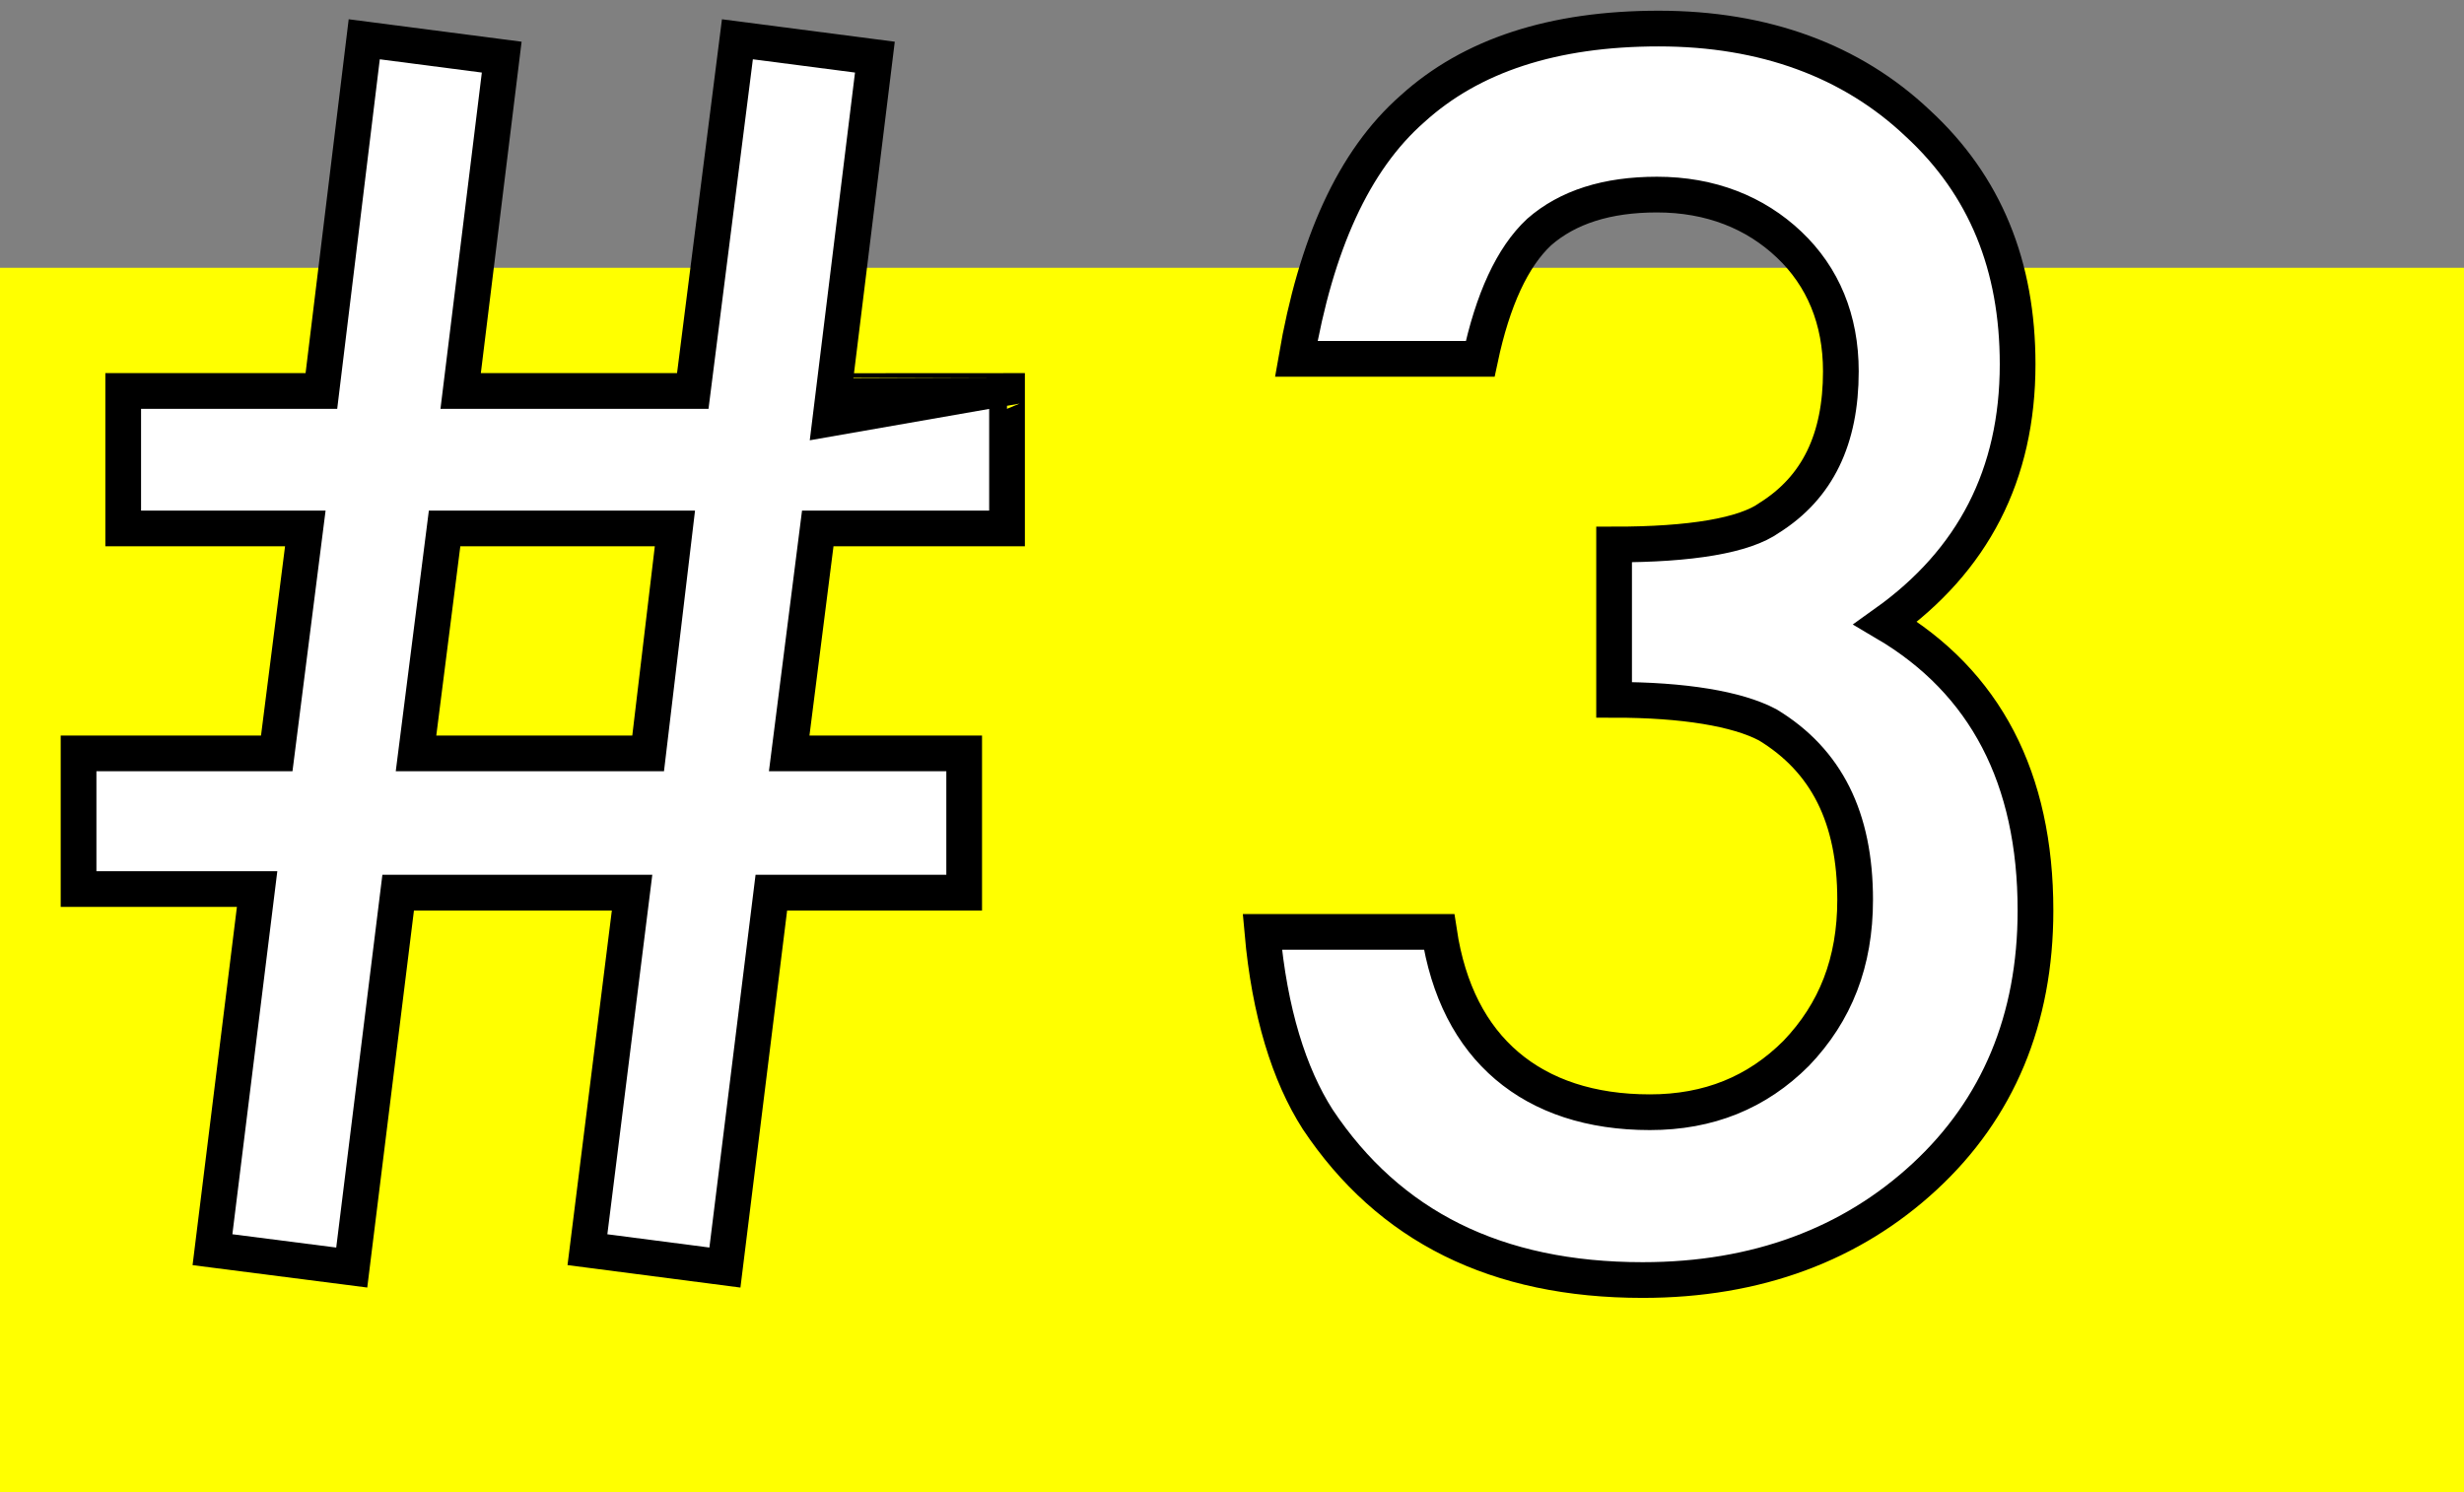
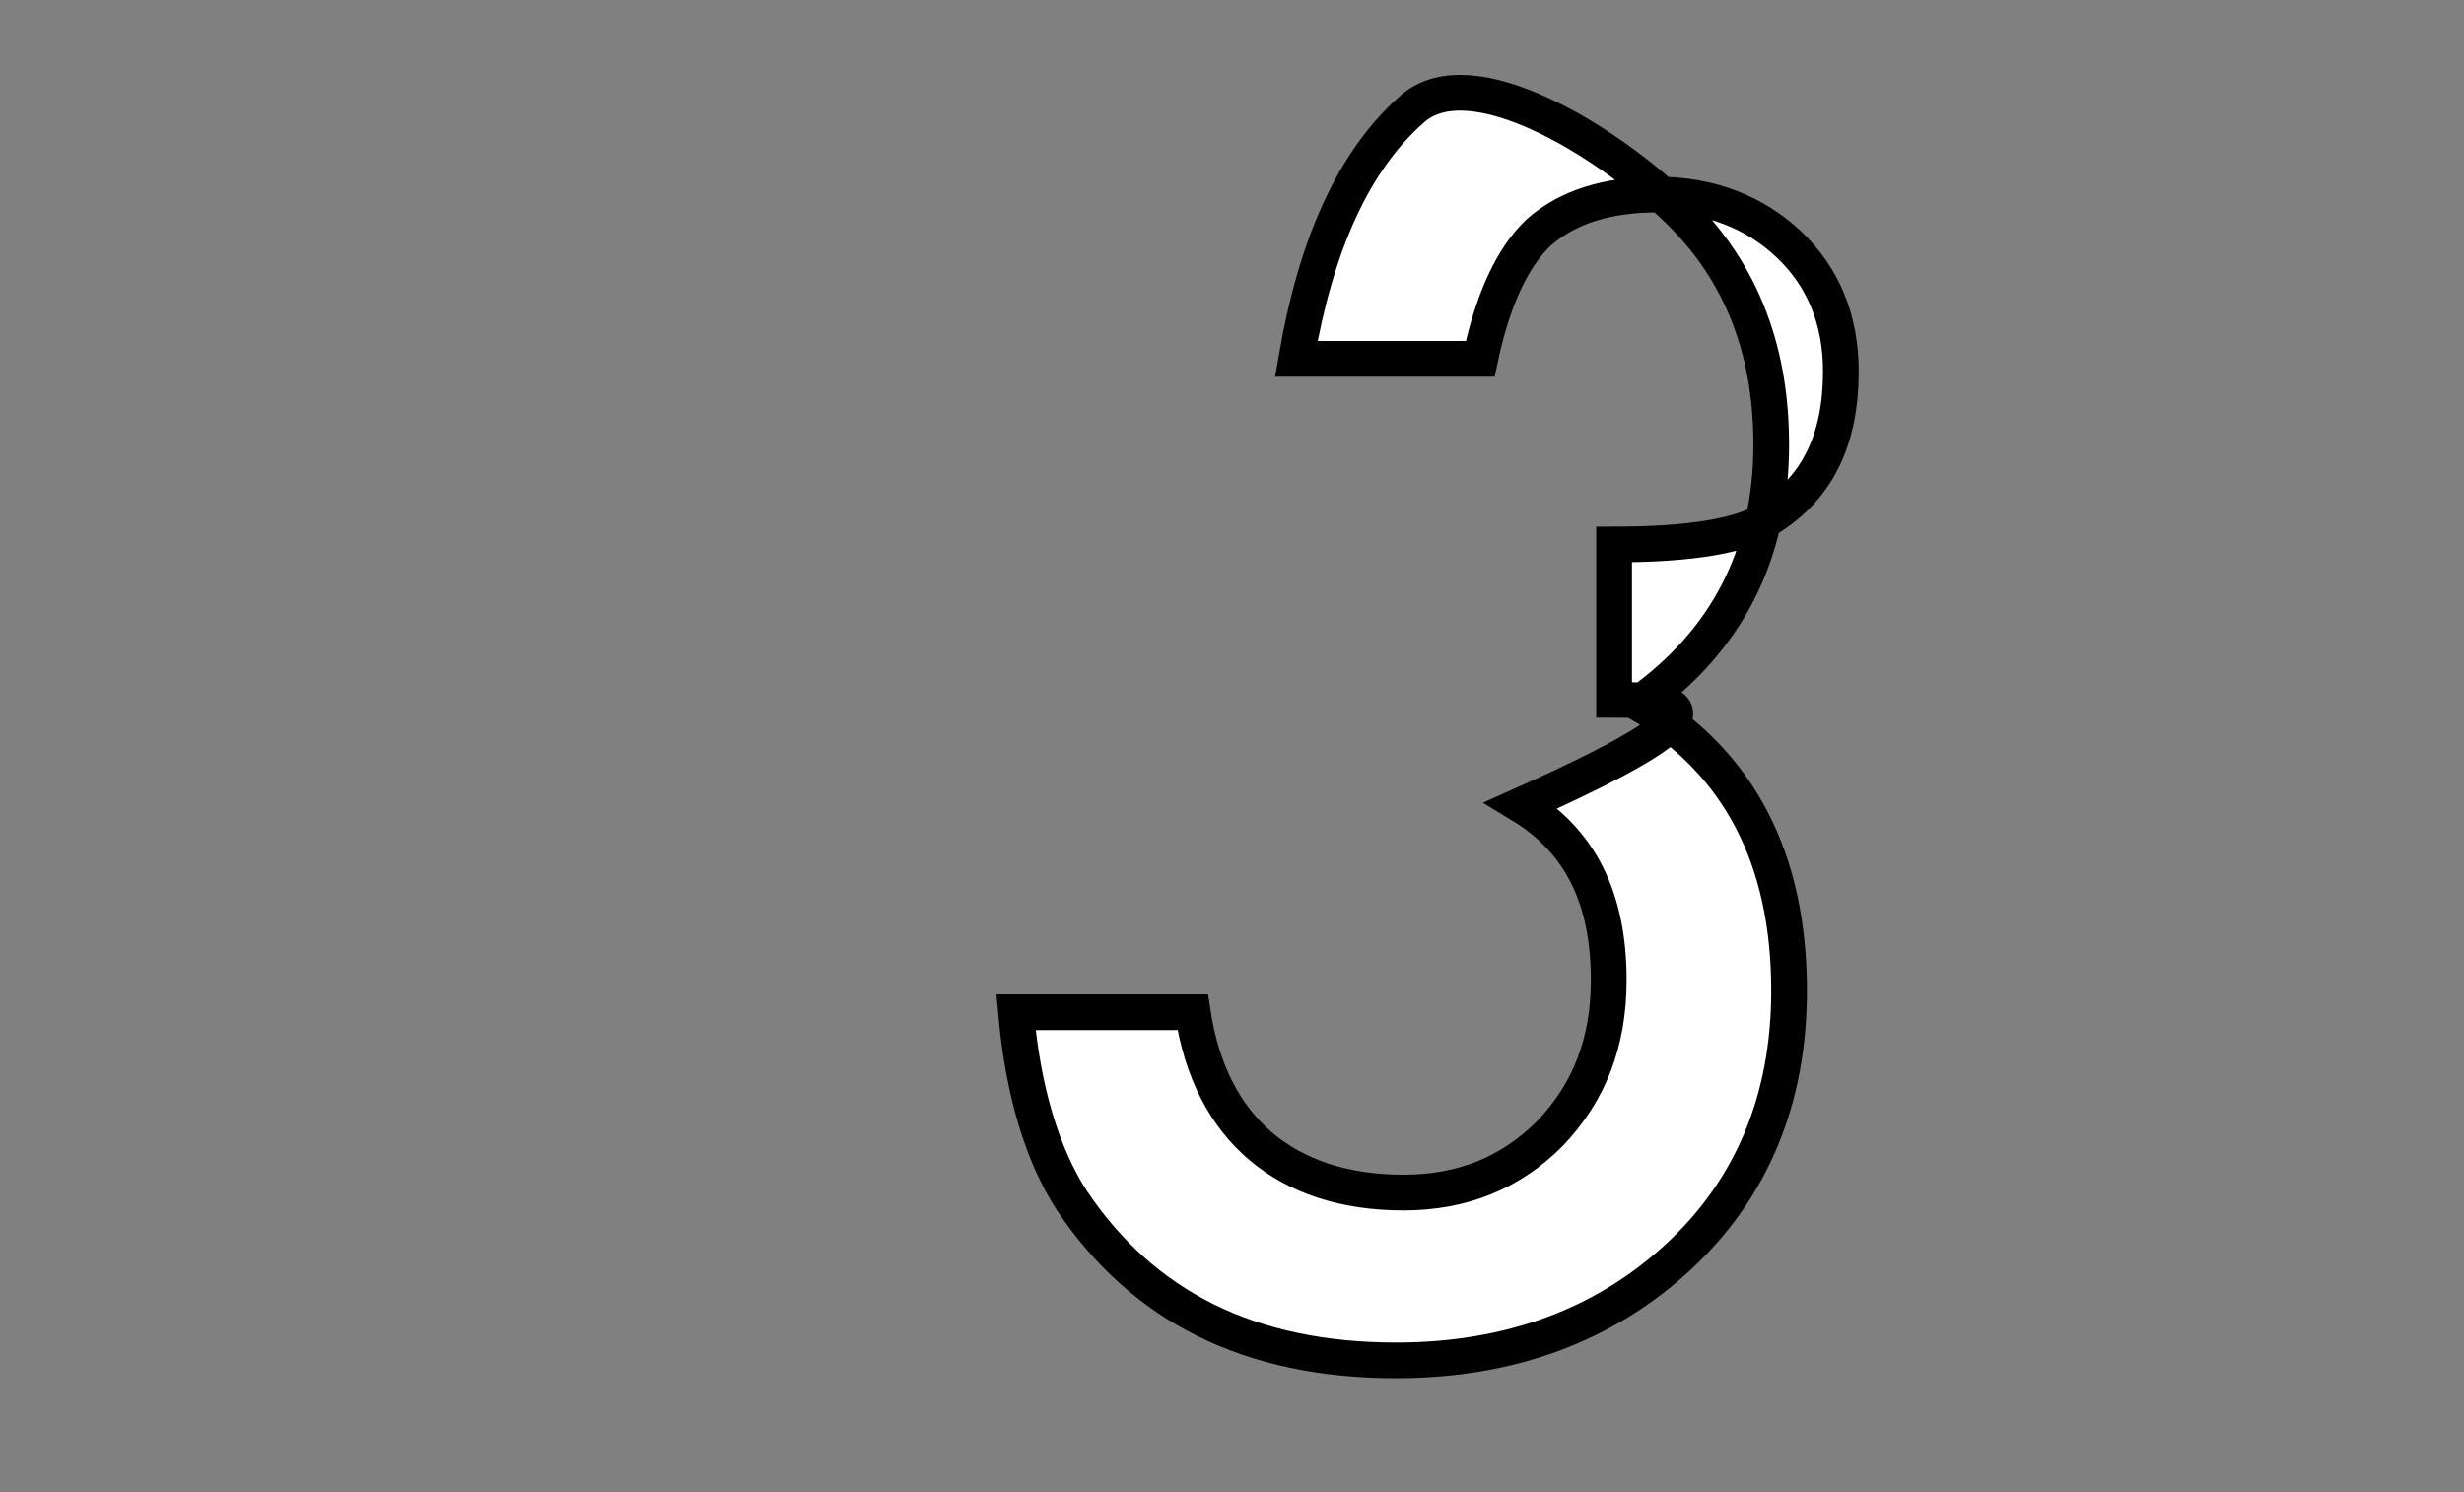
<svg xmlns="http://www.w3.org/2000/svg" version="1.1" id="レイヤー_1" x="0px" y="0px" viewBox="0 0 138 83.6" style="enable-background:new 0 0 138 83.6;" xml:space="preserve">
  <rect x="0" y="0" width="138" height="83.6" fill="#808080" stroke="none" />
  <style type="text/css">
	.st0{fill:#FFFF00;}
	.st1{fill:#FFFFFF;stroke:#000000;stroke-width:2;stroke-miterlimit:10;}
</style>
-   <rect y="15" class="st0" width="138" height="68.6" />
  <g>
-     <path class="st1" d="M56.4,21.9v7.7H45.8l-1.6,12.6H54V50H43.2l-2.6,21l-7.7-1l2.5-20H22.3l-2.6,21l-7.8-1l2.5-20.2h-10v-7.6h11.1   l1.6-12.6H6.9v-7.7H18l2.4-19.7l7.7,1l-2.3,18.7h13l2.5-19.7l7.7,1l-2.3,18.7C46.7,21.9,56.4,21.9,56.4,21.9z M37.8,29.6H24.9   l-1.6,12.6h13L37.8,29.6z" />
-     <path class="st1" d="M90.4,39.2v-8.7c4.3,0,7.3-0.5,8.7-1.5c2.7-1.7,4-4.4,4-8.2c0-2.9-1-5.3-2.9-7.1s-4.4-2.8-7.4-2.8   c-2.8,0-5,0.7-6.6,2.1c-1.5,1.4-2.6,3.8-3.3,7.1H72.6c1.1-6.4,3.2-11.1,6.5-14c3.3-3,7.9-4.5,13.8-4.5s10.8,1.8,14.5,5.3   c3.8,3.5,5.6,8,5.6,13.5c0,6.2-2.5,11-7.4,14.5c5.6,3.3,8.4,8.7,8.4,16.1c0,6.1-2.1,11.1-6.2,14.9c-4.1,3.8-9.4,5.8-15.8,5.8   c-8.2,0-14.2-3-18.2-9c-1.6-2.5-2.7-6-3.1-10.5h9.9c0.5,3.3,1.8,5.8,3.8,7.5s4.7,2.6,8,2.6s6-1.1,8.2-3.3c2.2-2.3,3.3-5.1,3.3-8.6   c0-4.6-1.6-7.8-4.9-9.8C97.3,39.7,94.3,39.2,90.4,39.2z" />
+     <path class="st1" d="M90.4,39.2v-8.7c4.3,0,7.3-0.5,8.7-1.5c2.7-1.7,4-4.4,4-8.2c0-2.9-1-5.3-2.9-7.1s-4.4-2.8-7.4-2.8   c-2.8,0-5,0.7-6.6,2.1c-1.5,1.4-2.6,3.8-3.3,7.1H72.6c1.1-6.4,3.2-11.1,6.5-14s10.8,1.8,14.5,5.3   c3.8,3.5,5.6,8,5.6,13.5c0,6.2-2.5,11-7.4,14.5c5.6,3.3,8.4,8.7,8.4,16.1c0,6.1-2.1,11.1-6.2,14.9c-4.1,3.8-9.4,5.8-15.8,5.8   c-8.2,0-14.2-3-18.2-9c-1.6-2.5-2.7-6-3.1-10.5h9.9c0.5,3.3,1.8,5.8,3.8,7.5s4.7,2.6,8,2.6s6-1.1,8.2-3.3c2.2-2.3,3.3-5.1,3.3-8.6   c0-4.6-1.6-7.8-4.9-9.8C97.3,39.7,94.3,39.2,90.4,39.2z" />
  </g>
</svg>